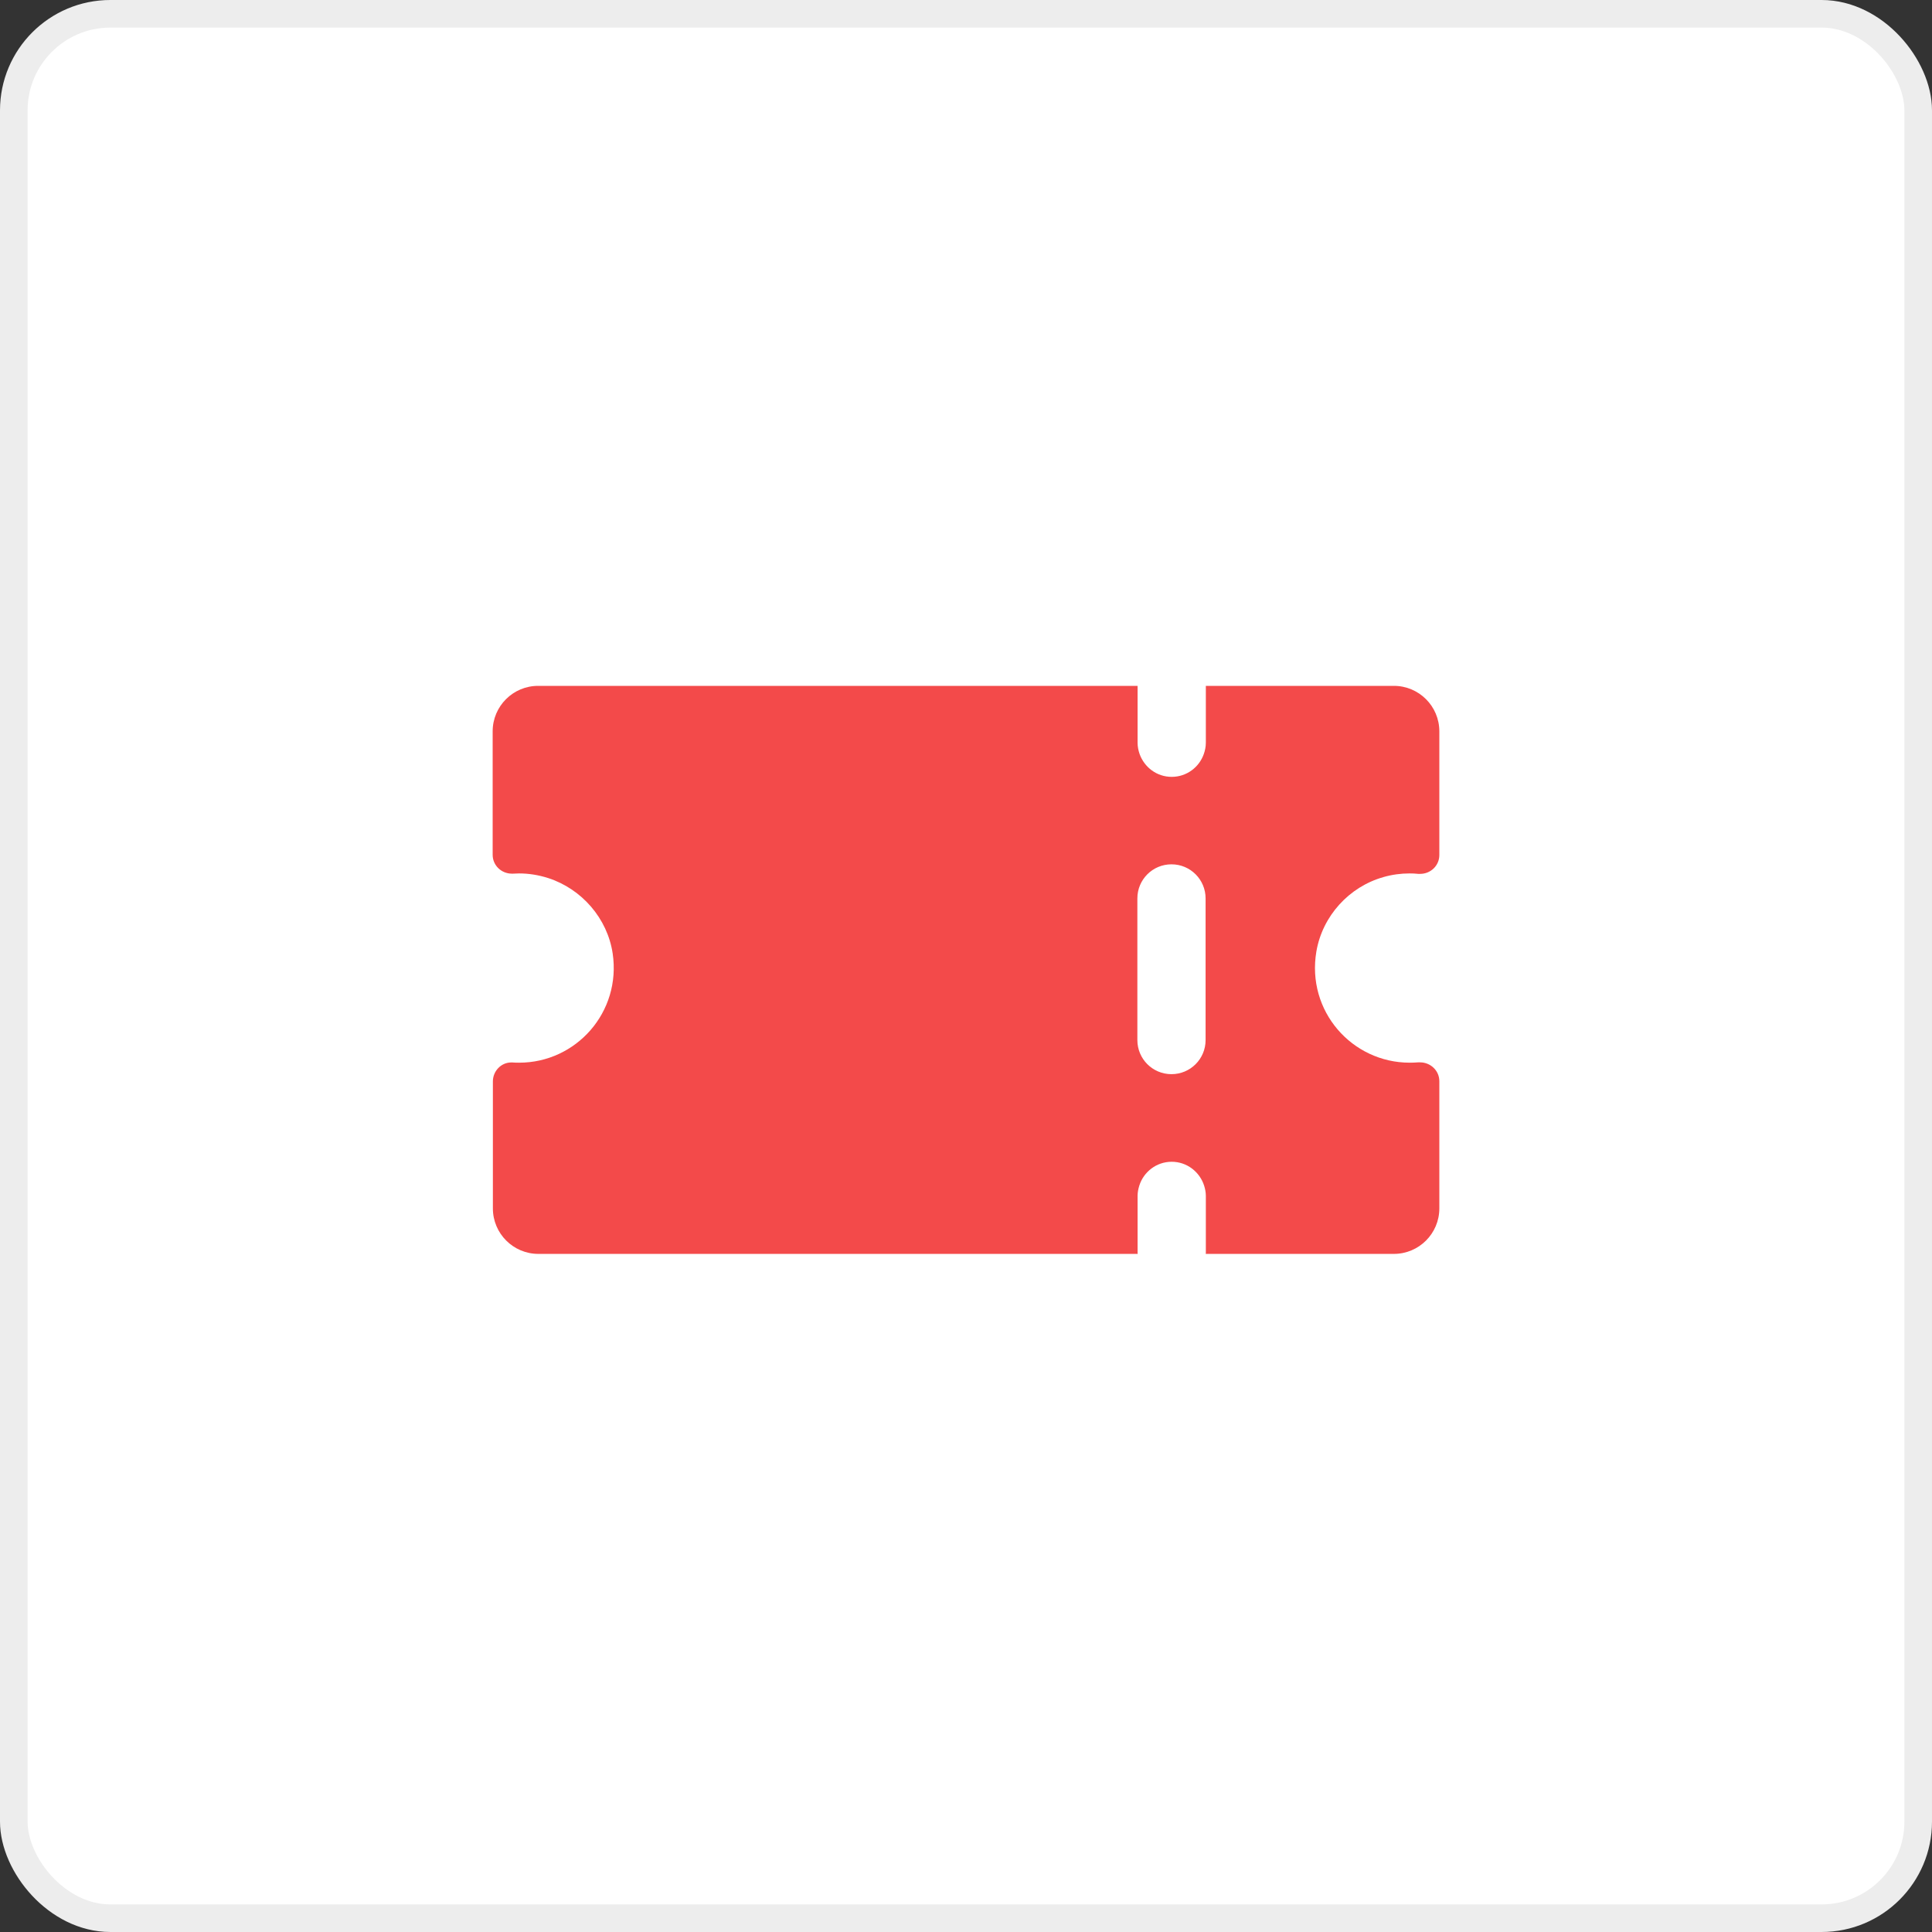
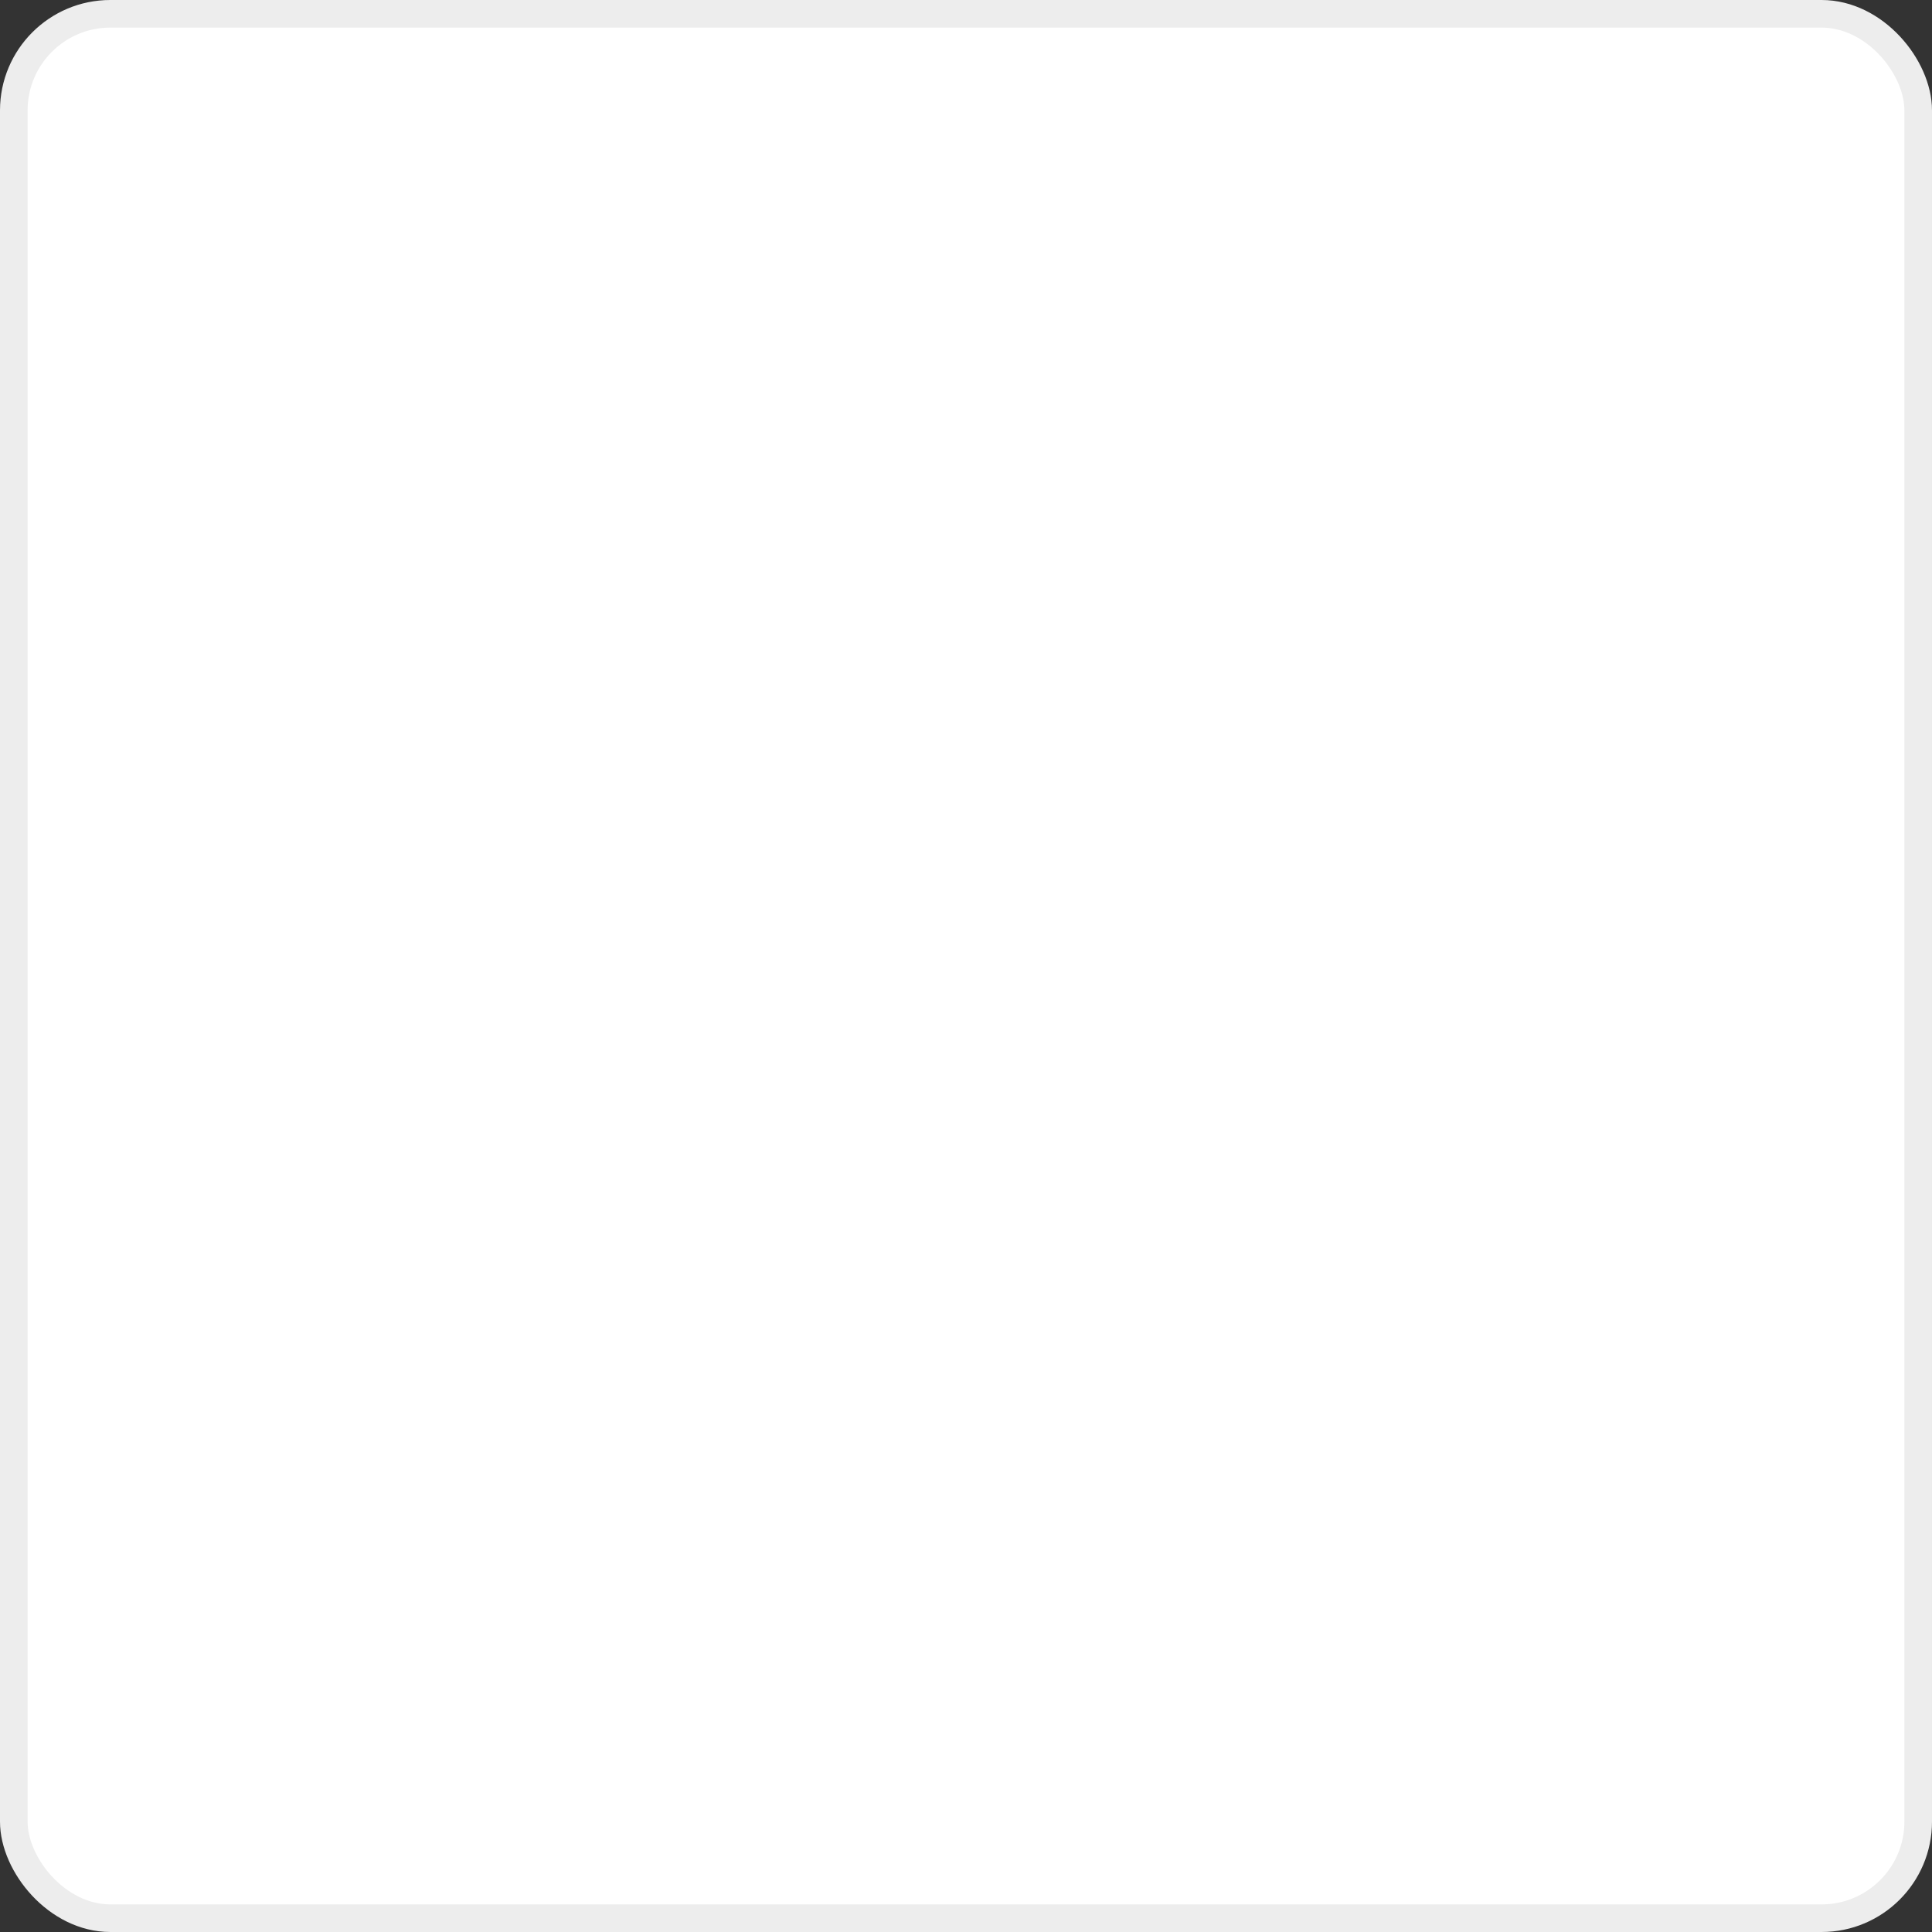
<svg xmlns="http://www.w3.org/2000/svg" width="70" height="70" viewBox="0 0 70 70" fill="none">
  <rect x="0" y="0" width="70" height="70" fill="#333333" stroke="none" />
  <rect x="0.5" y="0.5" width="69" height="69" rx="3.5" fill="white" stroke="#EDEDED" />
  <g clip-path="url(#clip0_8283_128532)">
-     <path d="M50.123 31.778C50.444 31.687 50.761 31.646 51.07 31.646C51.178 31.646 51.281 31.65 51.384 31.662C51.408 31.662 51.429 31.662 51.454 31.662C51.833 31.662 52.15 31.366 52.15 30.978V26.498C52.15 25.588 51.412 24.85 50.502 24.85H43.69V26.91C43.69 27.055 43.661 27.195 43.615 27.323C43.446 27.801 42.993 28.147 42.453 28.147C41.913 28.147 41.464 27.801 41.291 27.323C41.246 27.195 41.217 27.055 41.217 26.91V24.85H19.498C18.588 24.85 17.85 25.588 17.85 26.498V30.97C17.85 31.357 18.167 31.654 18.547 31.654C18.563 31.654 18.575 31.654 18.592 31.654C18.662 31.65 18.732 31.646 18.806 31.646C19.148 31.646 19.503 31.699 19.865 31.815C21.081 32.21 22.008 33.278 22.198 34.543C22.515 36.673 20.875 38.503 18.81 38.503C18.728 38.503 18.645 38.503 18.567 38.495C18.551 38.495 18.534 38.495 18.522 38.495C18.155 38.495 17.858 38.808 17.858 39.183V43.782C17.858 44.693 18.596 45.431 19.507 45.431H41.221C41.221 45.431 41.217 45.402 41.217 45.39V43.329C41.217 43.197 41.242 43.078 41.279 42.958C41.435 42.459 41.901 42.093 42.453 42.093C43.005 42.093 43.467 42.459 43.628 42.958C43.665 43.078 43.69 43.197 43.69 43.329V45.39C43.69 45.39 43.69 45.418 43.685 45.431H50.502C51.412 45.431 52.15 44.693 52.15 43.782V39.175C52.15 38.788 51.829 38.491 51.45 38.491C51.429 38.491 51.404 38.491 51.38 38.491C51.281 38.499 51.178 38.503 51.075 38.503C48.985 38.503 47.328 36.632 47.695 34.473C47.914 33.191 48.878 32.128 50.127 31.778H50.123ZM42.445 38.919C41.761 38.919 41.209 38.367 41.209 37.683V32.552C41.209 31.868 41.761 31.316 42.445 31.316C43.129 31.316 43.681 31.868 43.681 32.552V37.683C43.681 38.367 43.129 38.919 42.445 38.919Z" fill="#F34A4A" />
-   </g>
+     </g>
  <defs>
    <clipPath id="clip0_8283_128532">
-       <rect width="35" height="35" fill="white" transform="translate(17.5 17.5)" />
-     </clipPath>
+       </clipPath>
  </defs>
</svg>